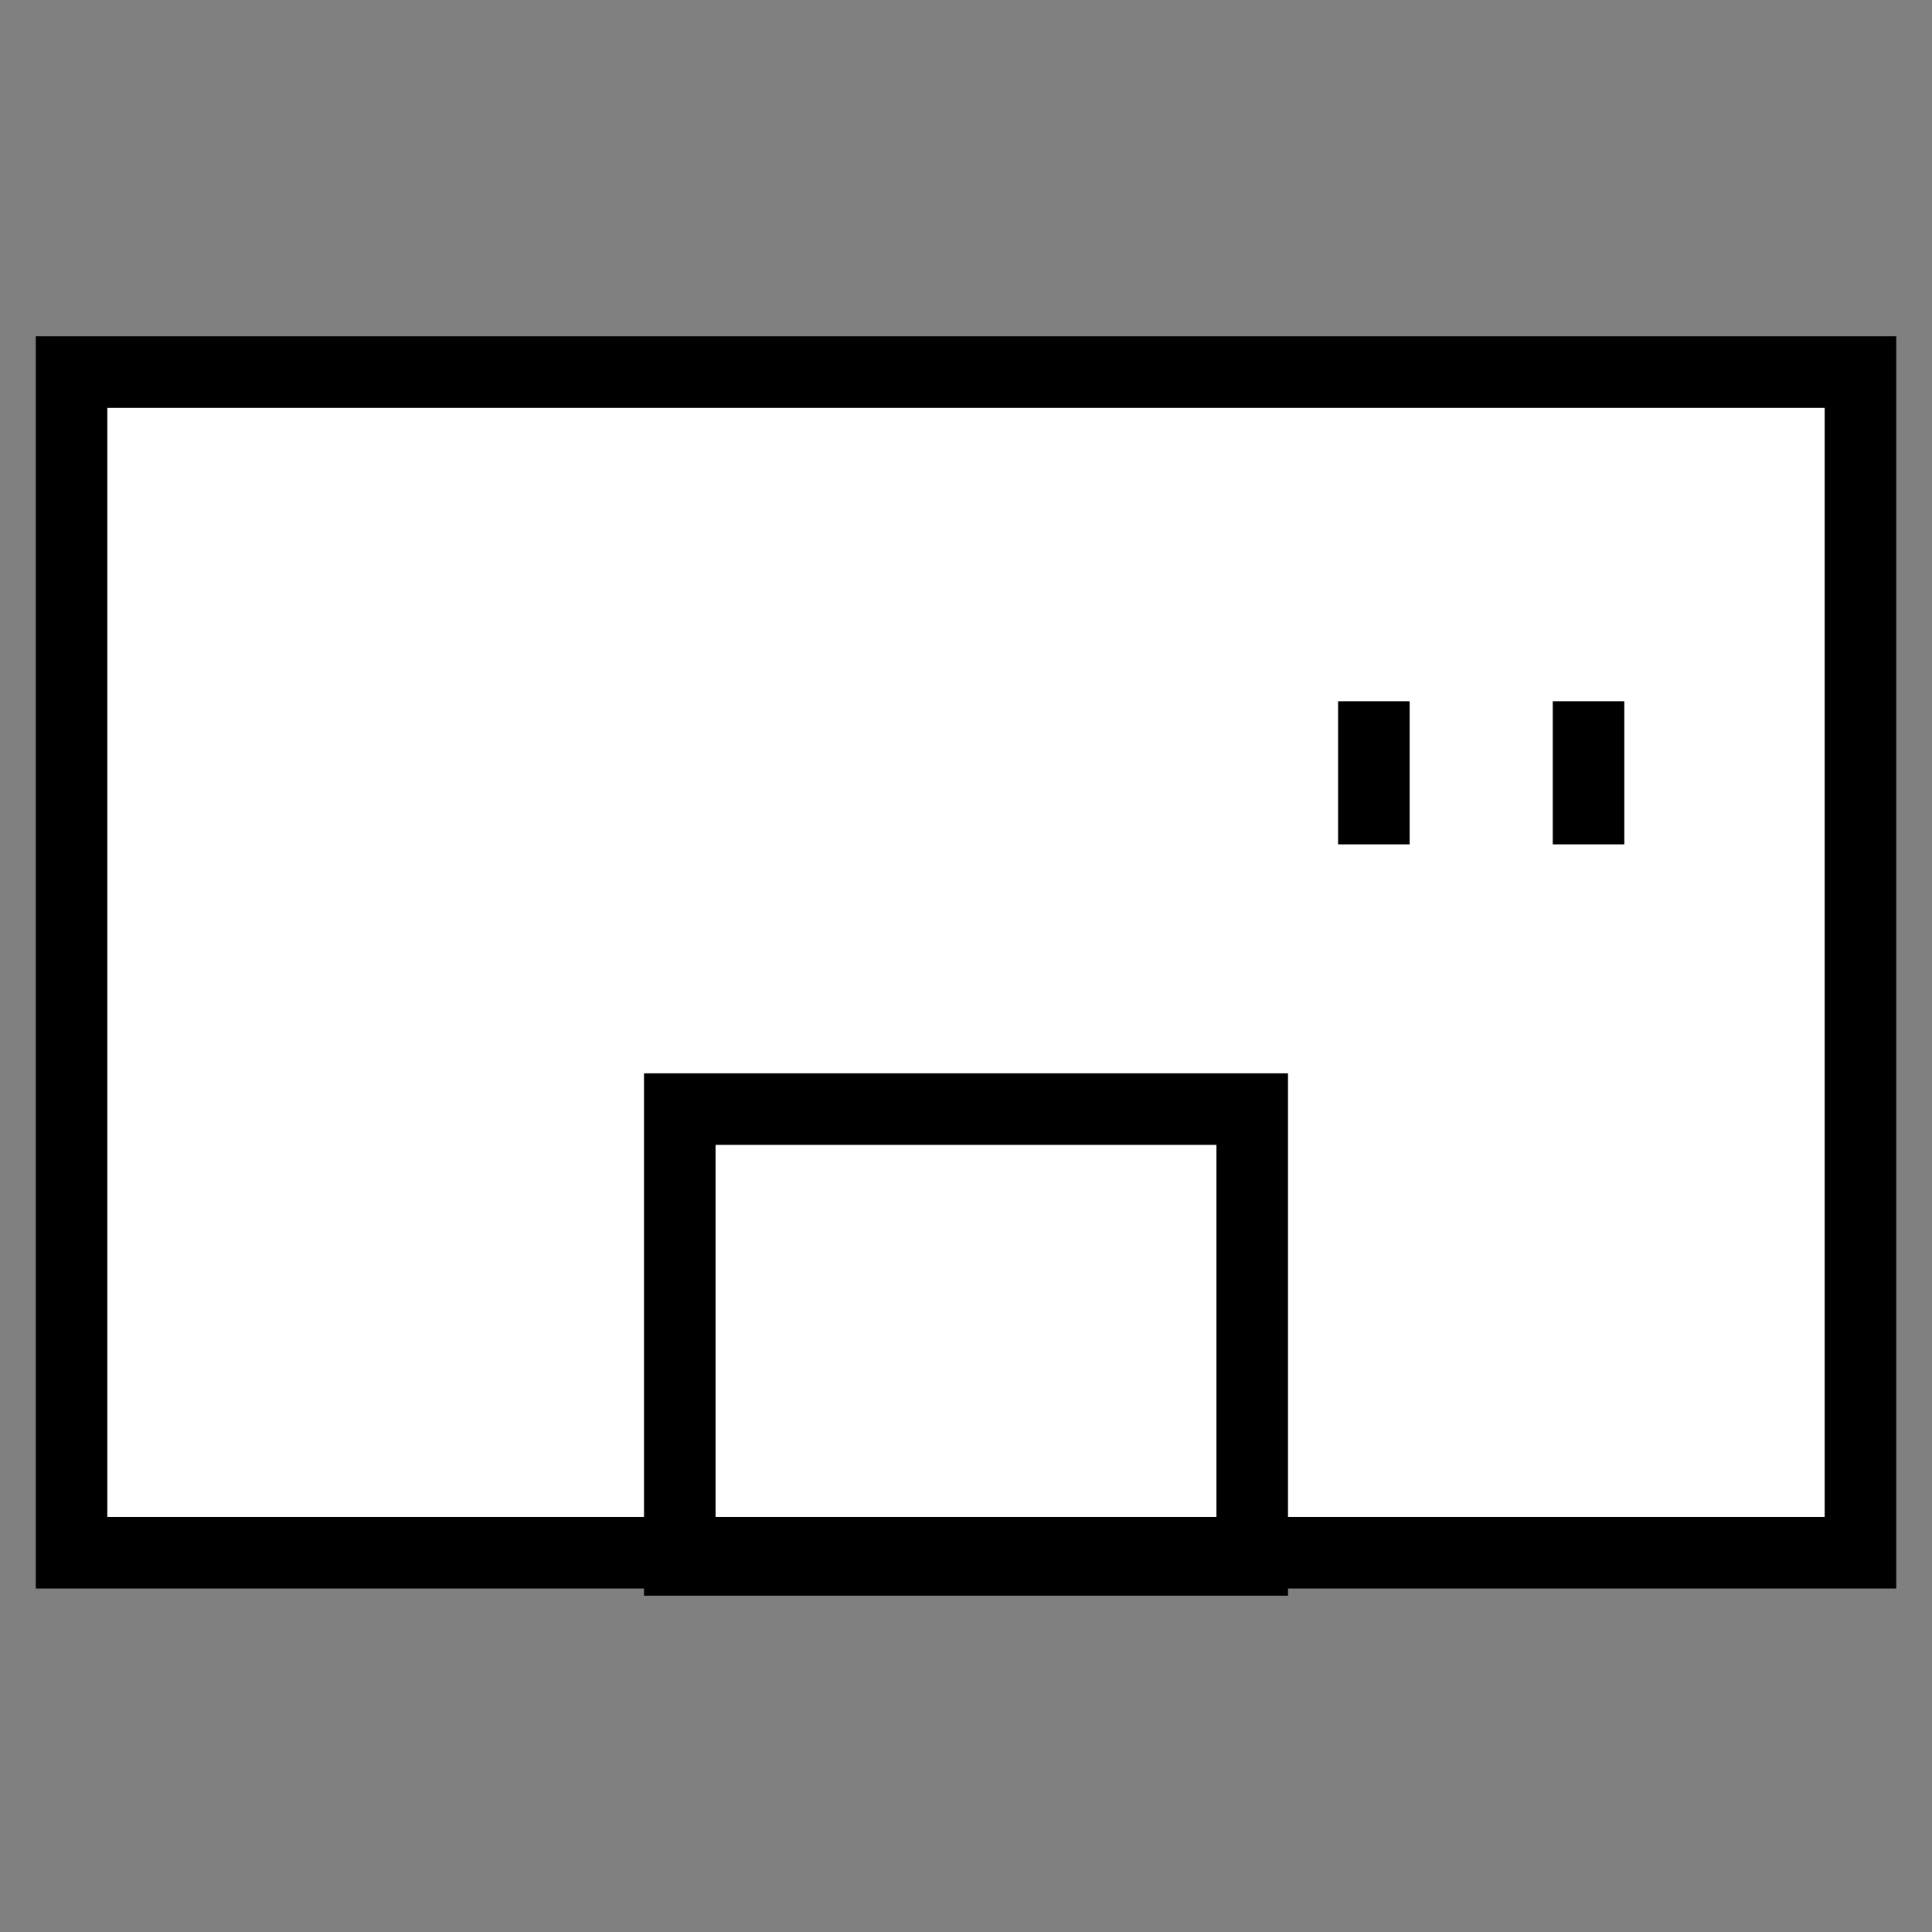
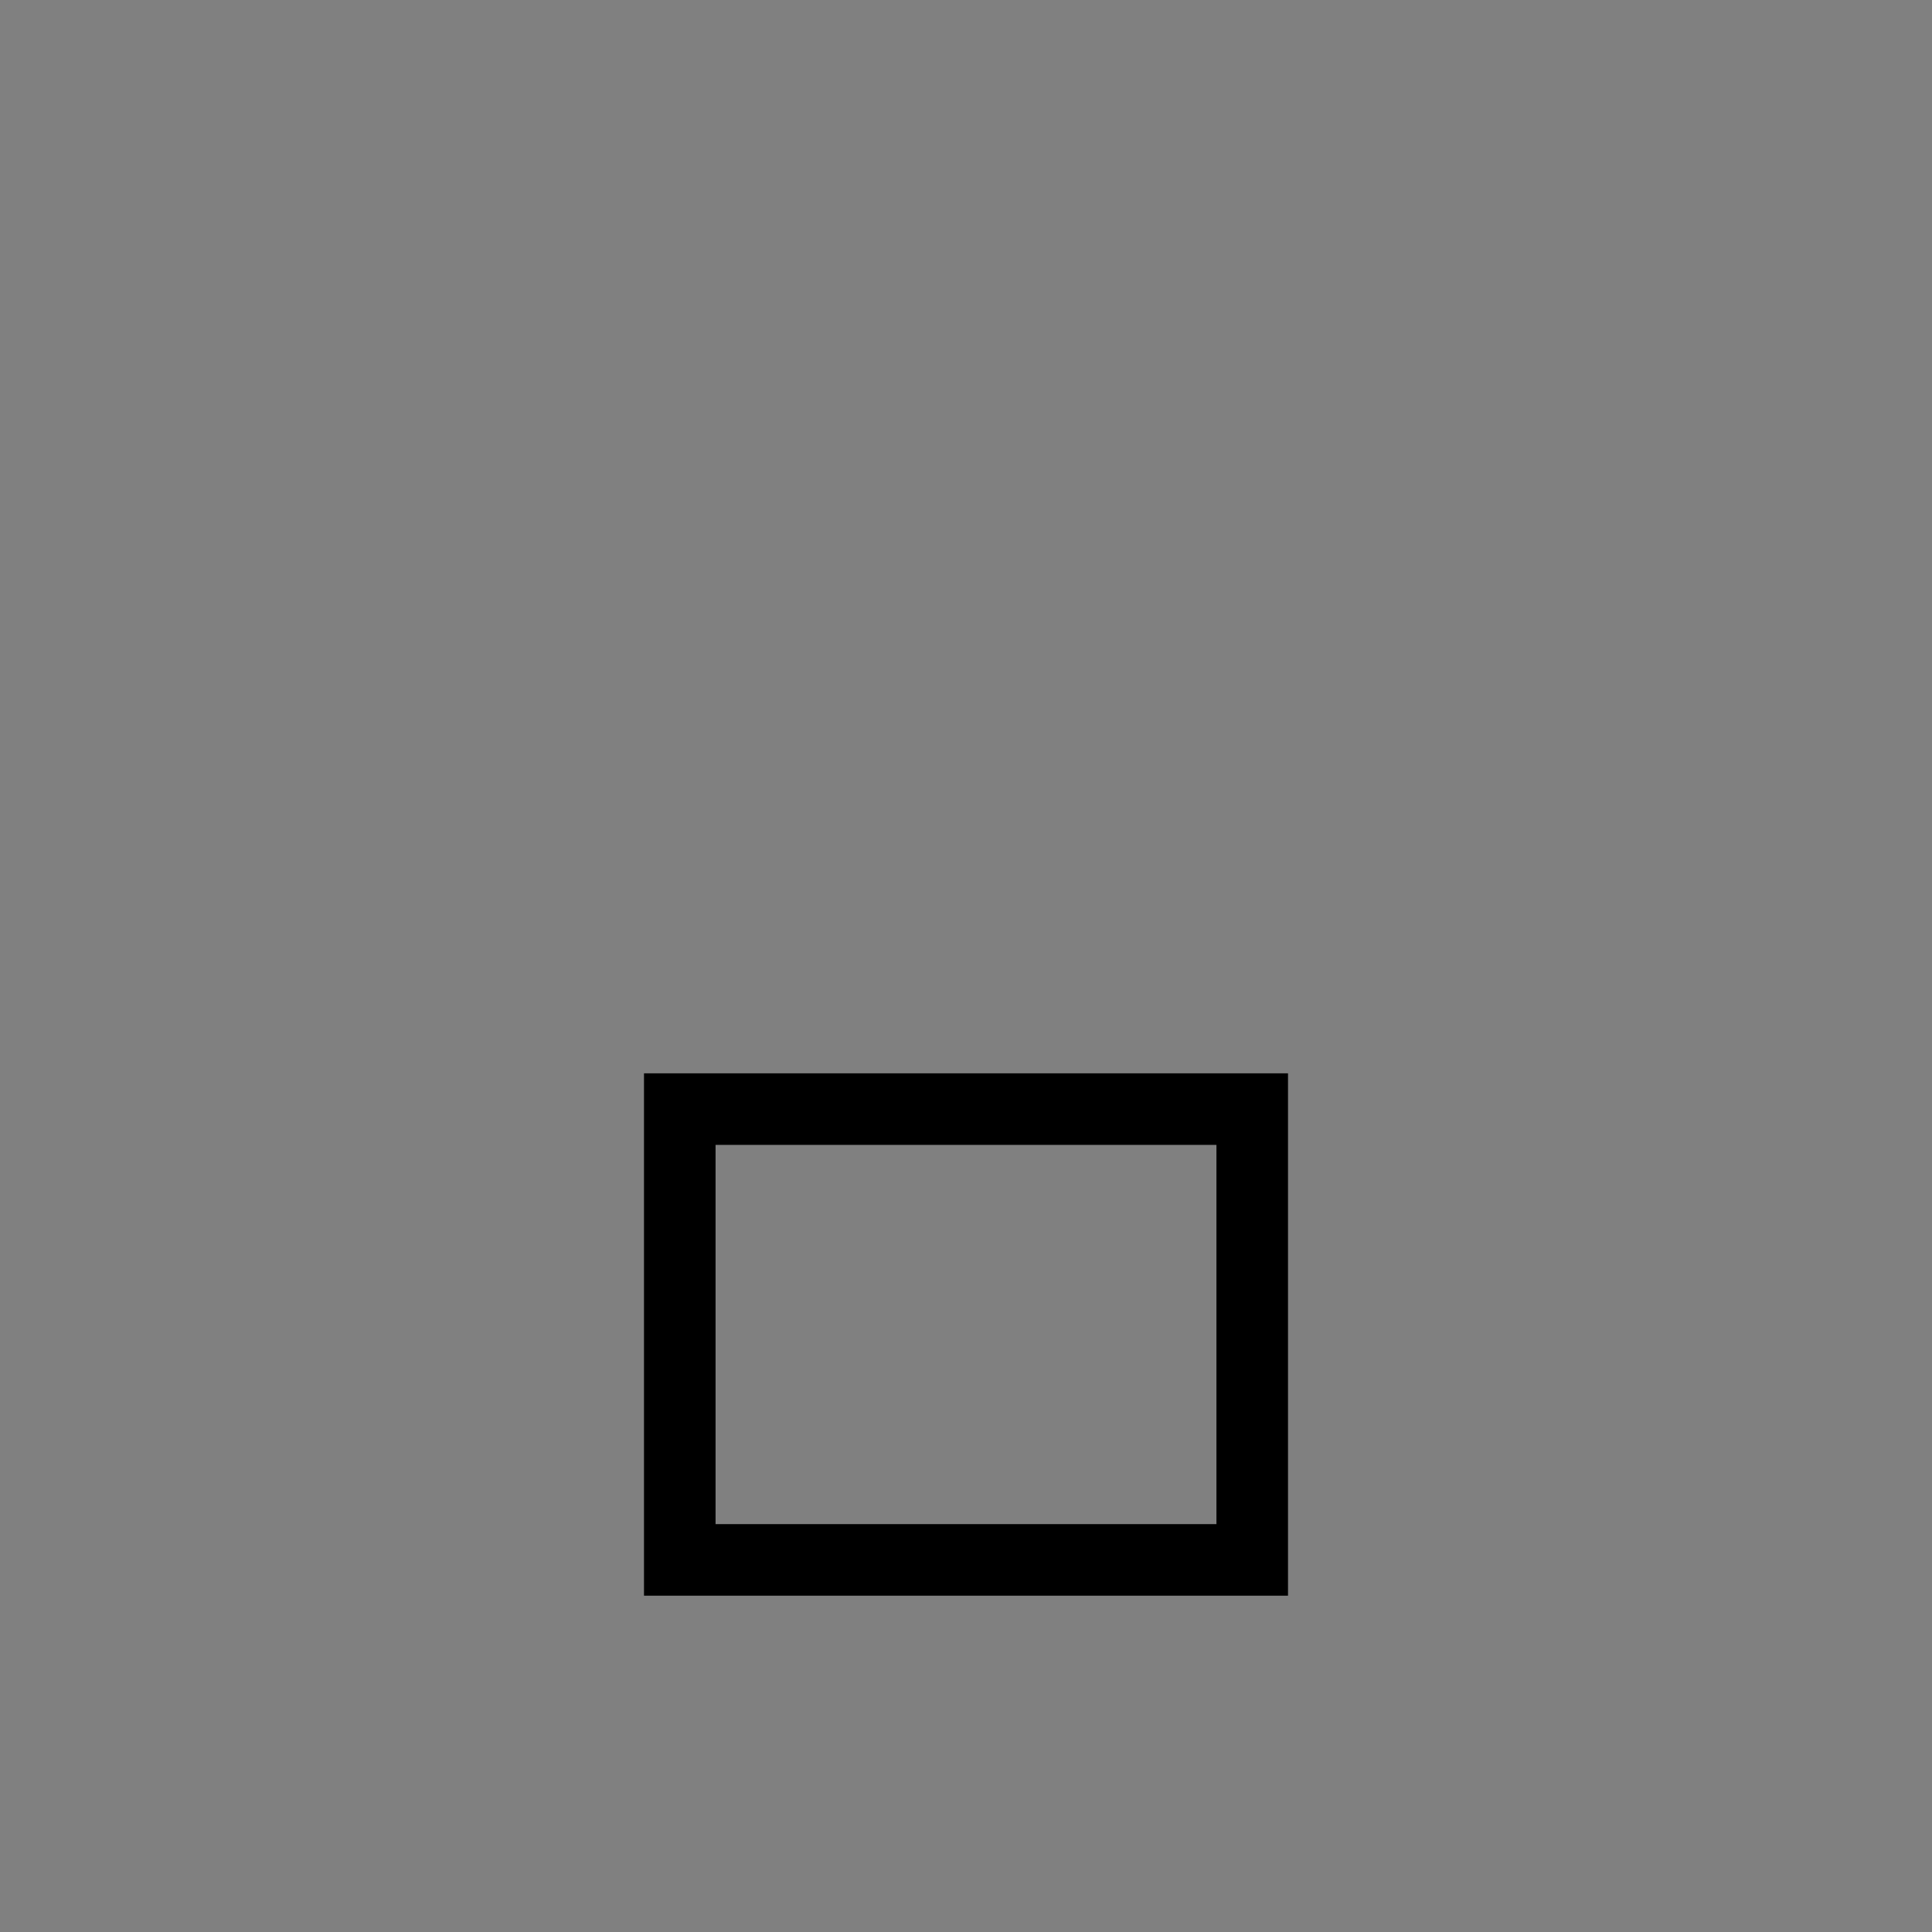
<svg xmlns="http://www.w3.org/2000/svg" id="_レイヤー_2" version="1.1" viewBox="0 0 27 27">
  <rect x="0" y="0" width="27" height="27" fill="#808080" stroke="none" />
  <defs>
    <style>
      .st0, .st1 {
        fill: none;
      }

      .st2 {
        fill: #fff;
      }

      .st2, .st1 {
        stroke: #000;
        stroke-miterlimit: 10;
      }

      .st3 {
        clip-path: url(#clippath);
      }
    </style>
    <clipPath id="clippath">
      <rect class="st0" width="27" height="27" />
    </clipPath>
  </defs>
  <g id="text">
    <g class="st3">
      <g>
-         <rect class="st2" x="1" y="5.2" width="25" height="16.5" />
-         <line class="st1" x1="22.2" y1="9.8" x2="22.2" y2="11.8" />
-         <line class="st1" x1="19.2" y1="9.8" x2="19.2" y2="11.8" />
        <rect class="st1" x="9.5" y="15.5" width="8" height="6.3" />
      </g>
    </g>
  </g>
</svg>